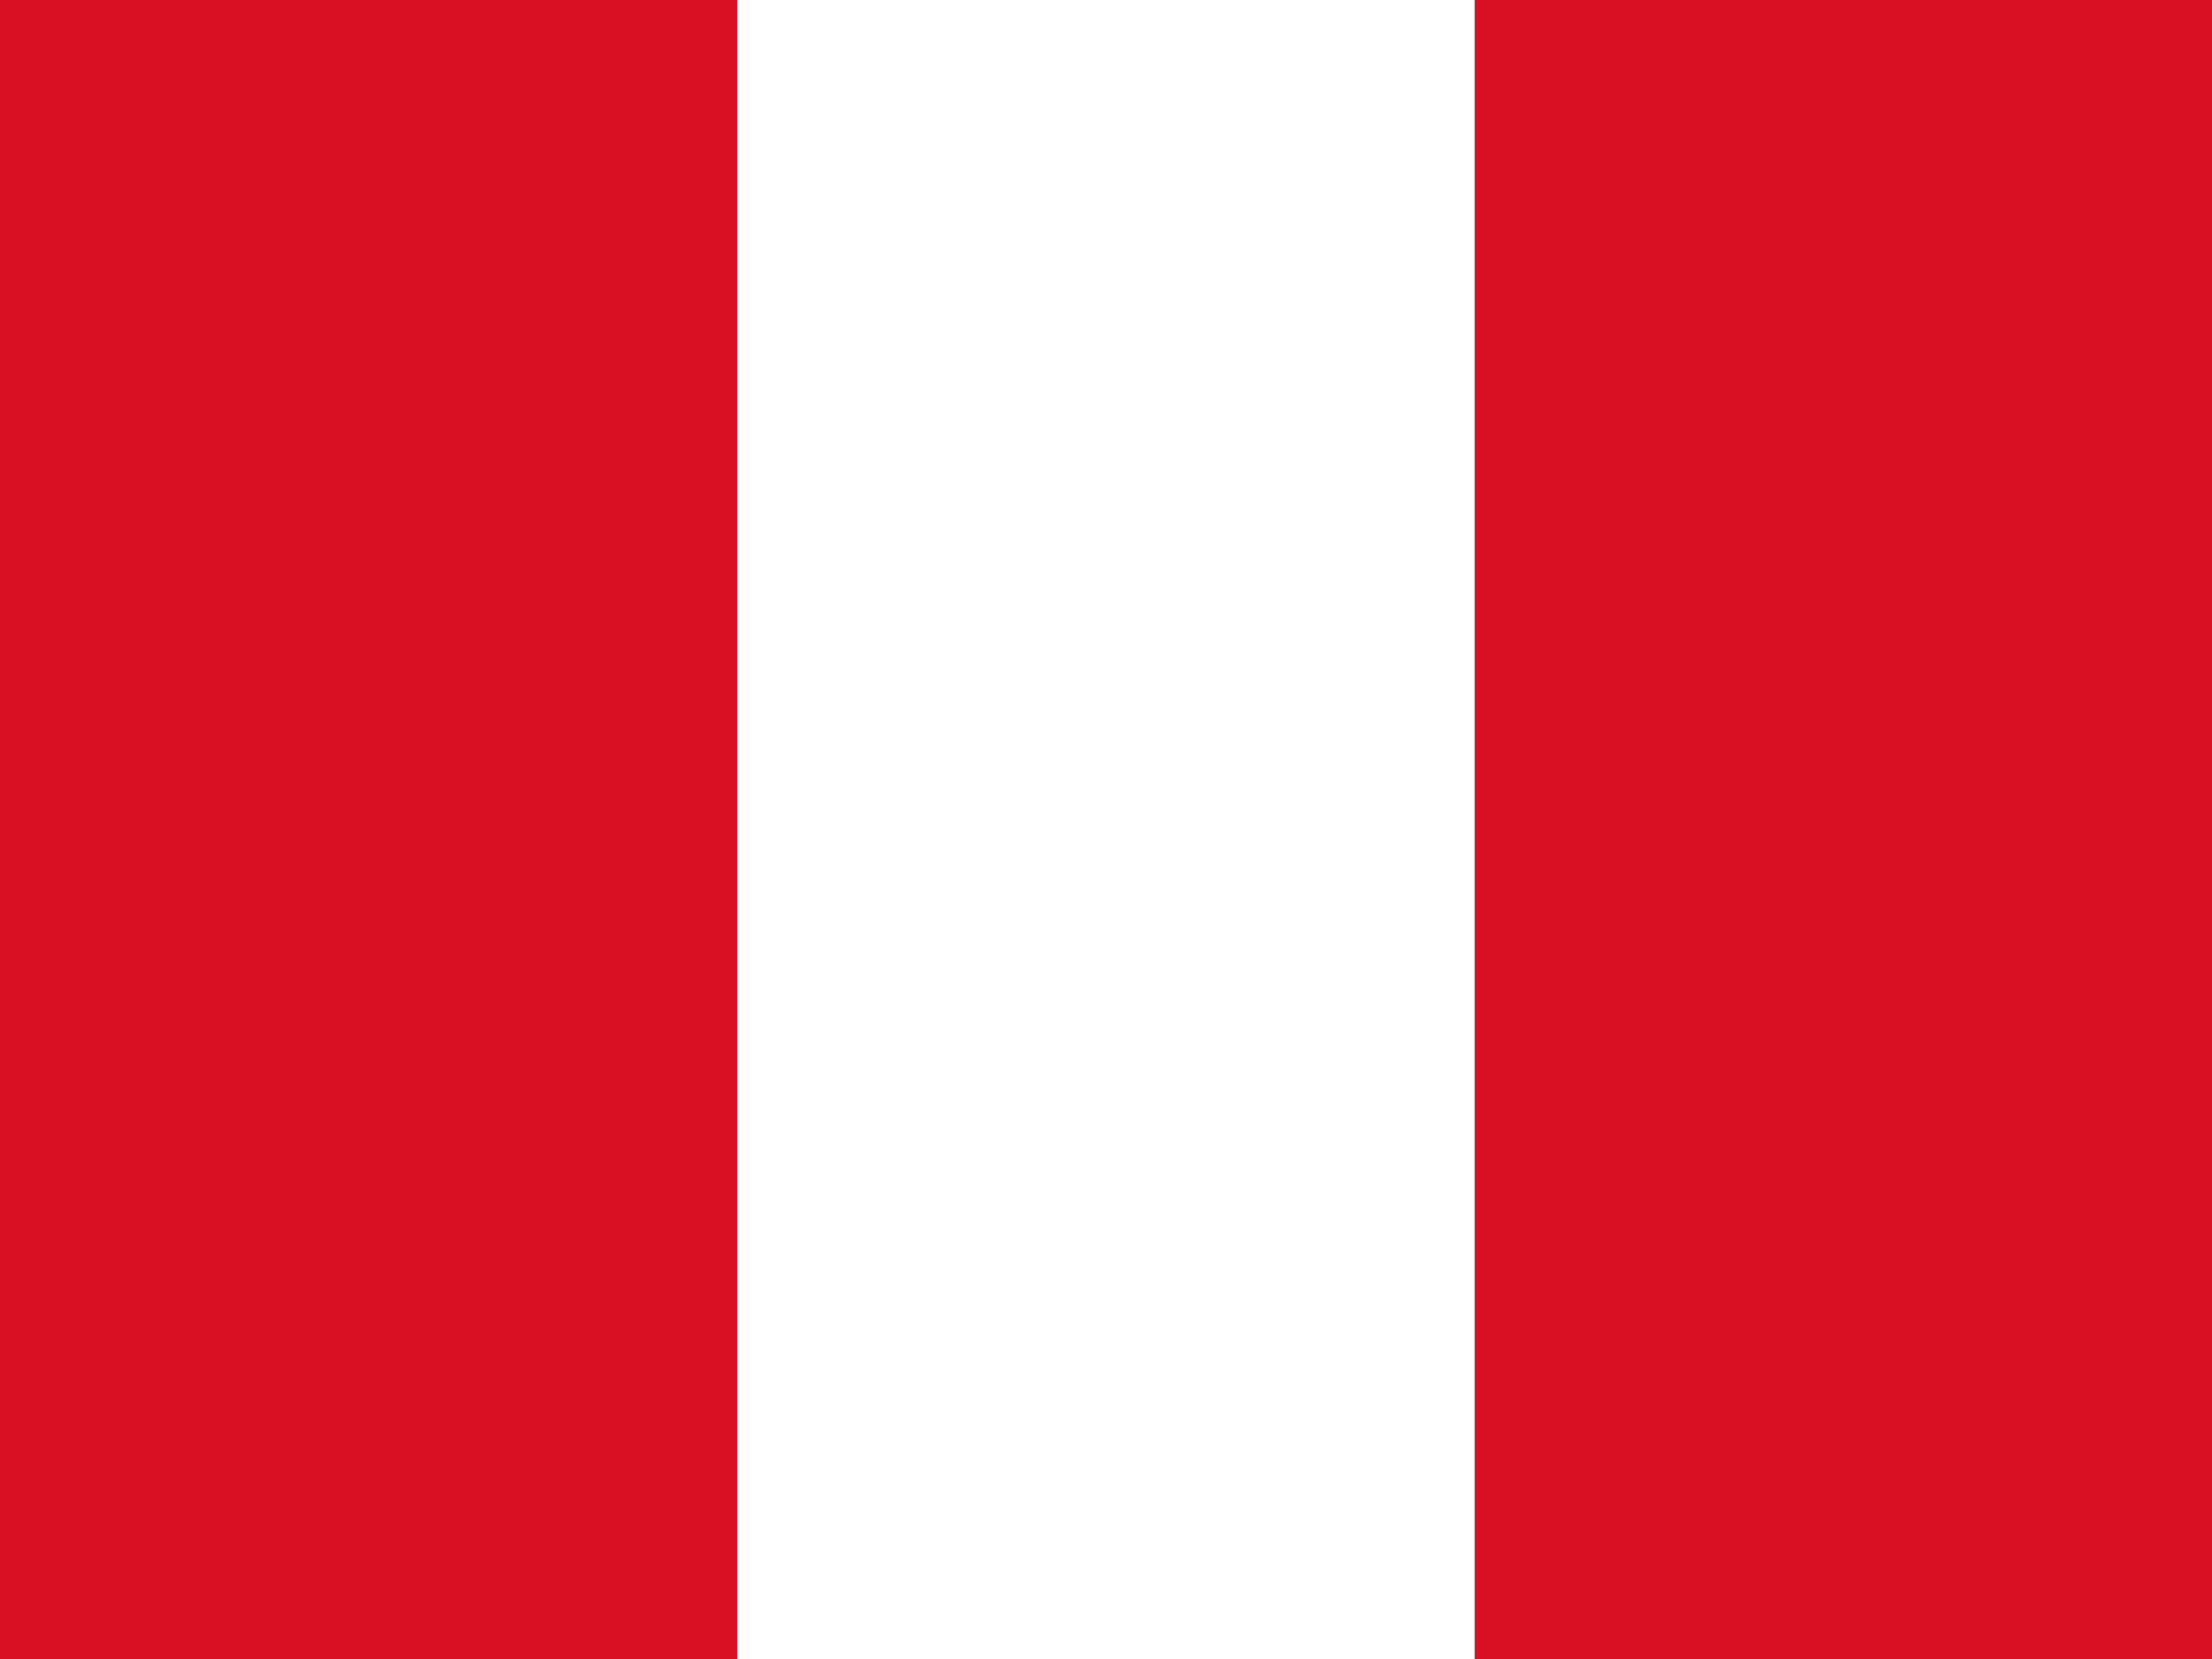
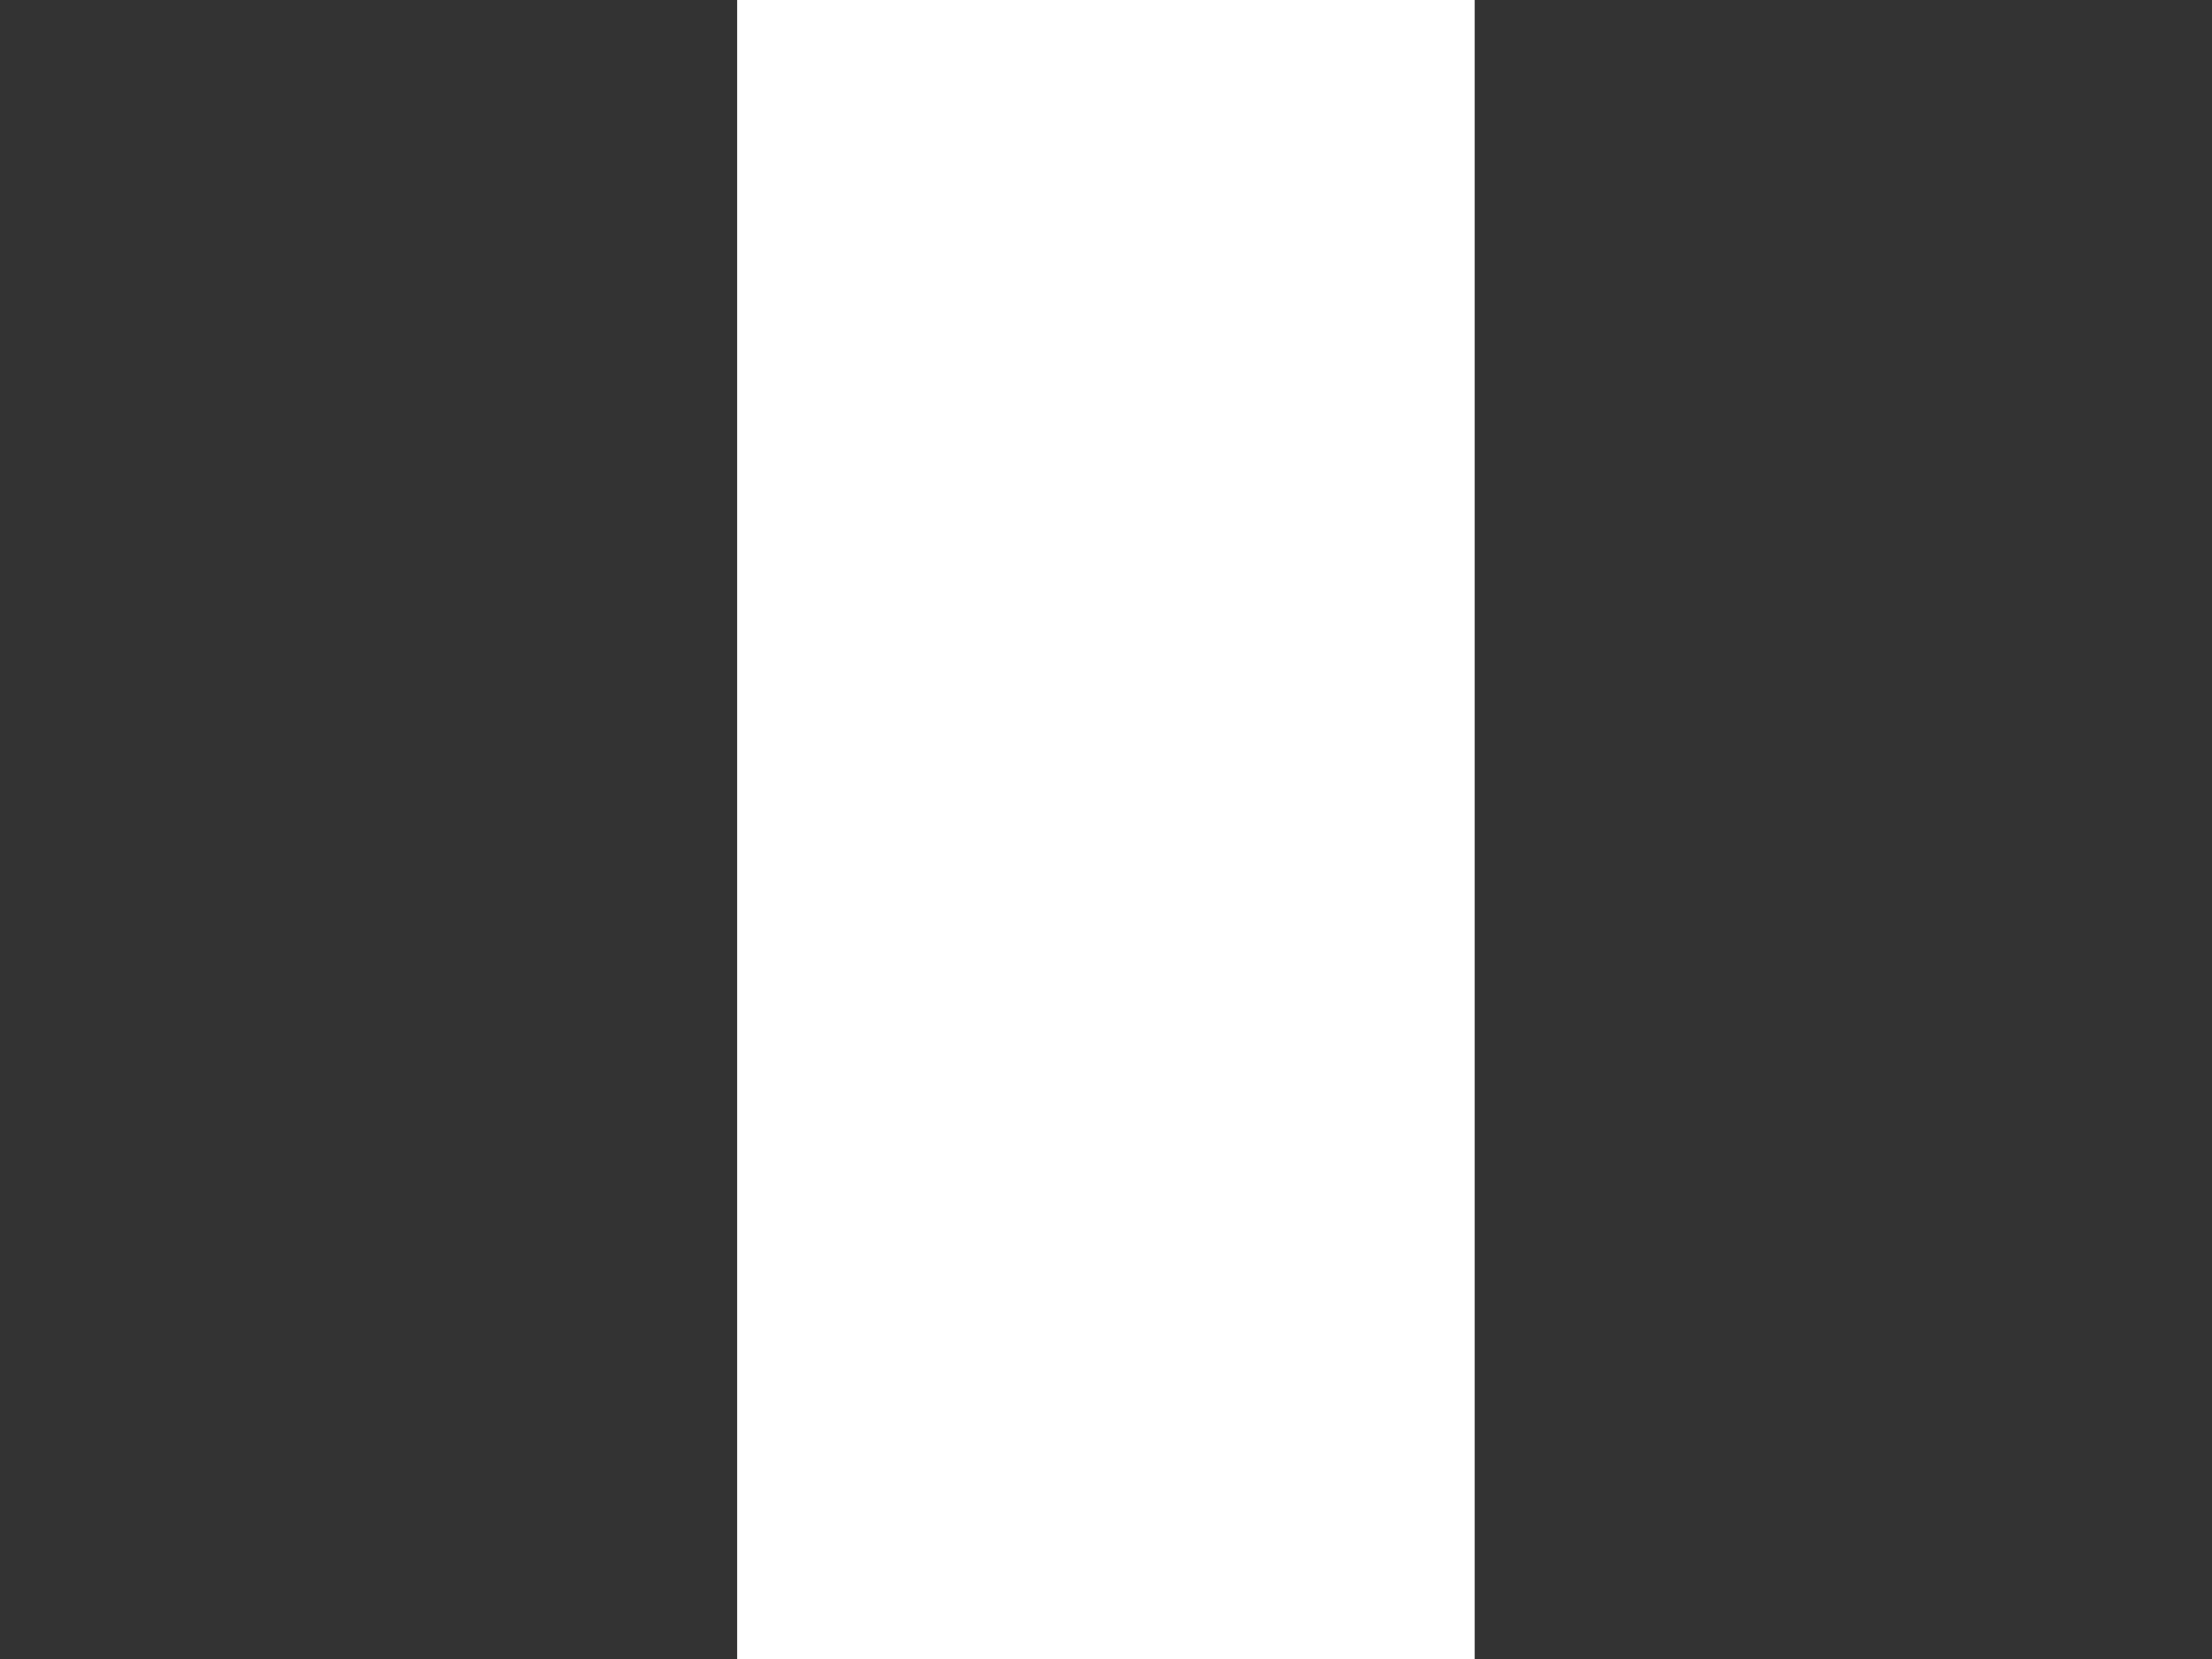
<svg xmlns="http://www.w3.org/2000/svg" width="24" height="18" viewBox="0 0 24 18" fill="none">
  <rect x="0" y="0" width="24" height="18" fill="#333333" stroke="none" />
  <g clip-path="url(#clip0_698_67399)">
-     <path d="M0 0H24V18H0V0Z" fill="#D91023" />
    <path d="M7.998 0H16V18H7.998V0Z" fill="white" />
  </g>
  <defs>
    <clipPath id="clip0_698_67399">
      <rect width="24" height="18" fill="white" />
    </clipPath>
  </defs>
</svg>